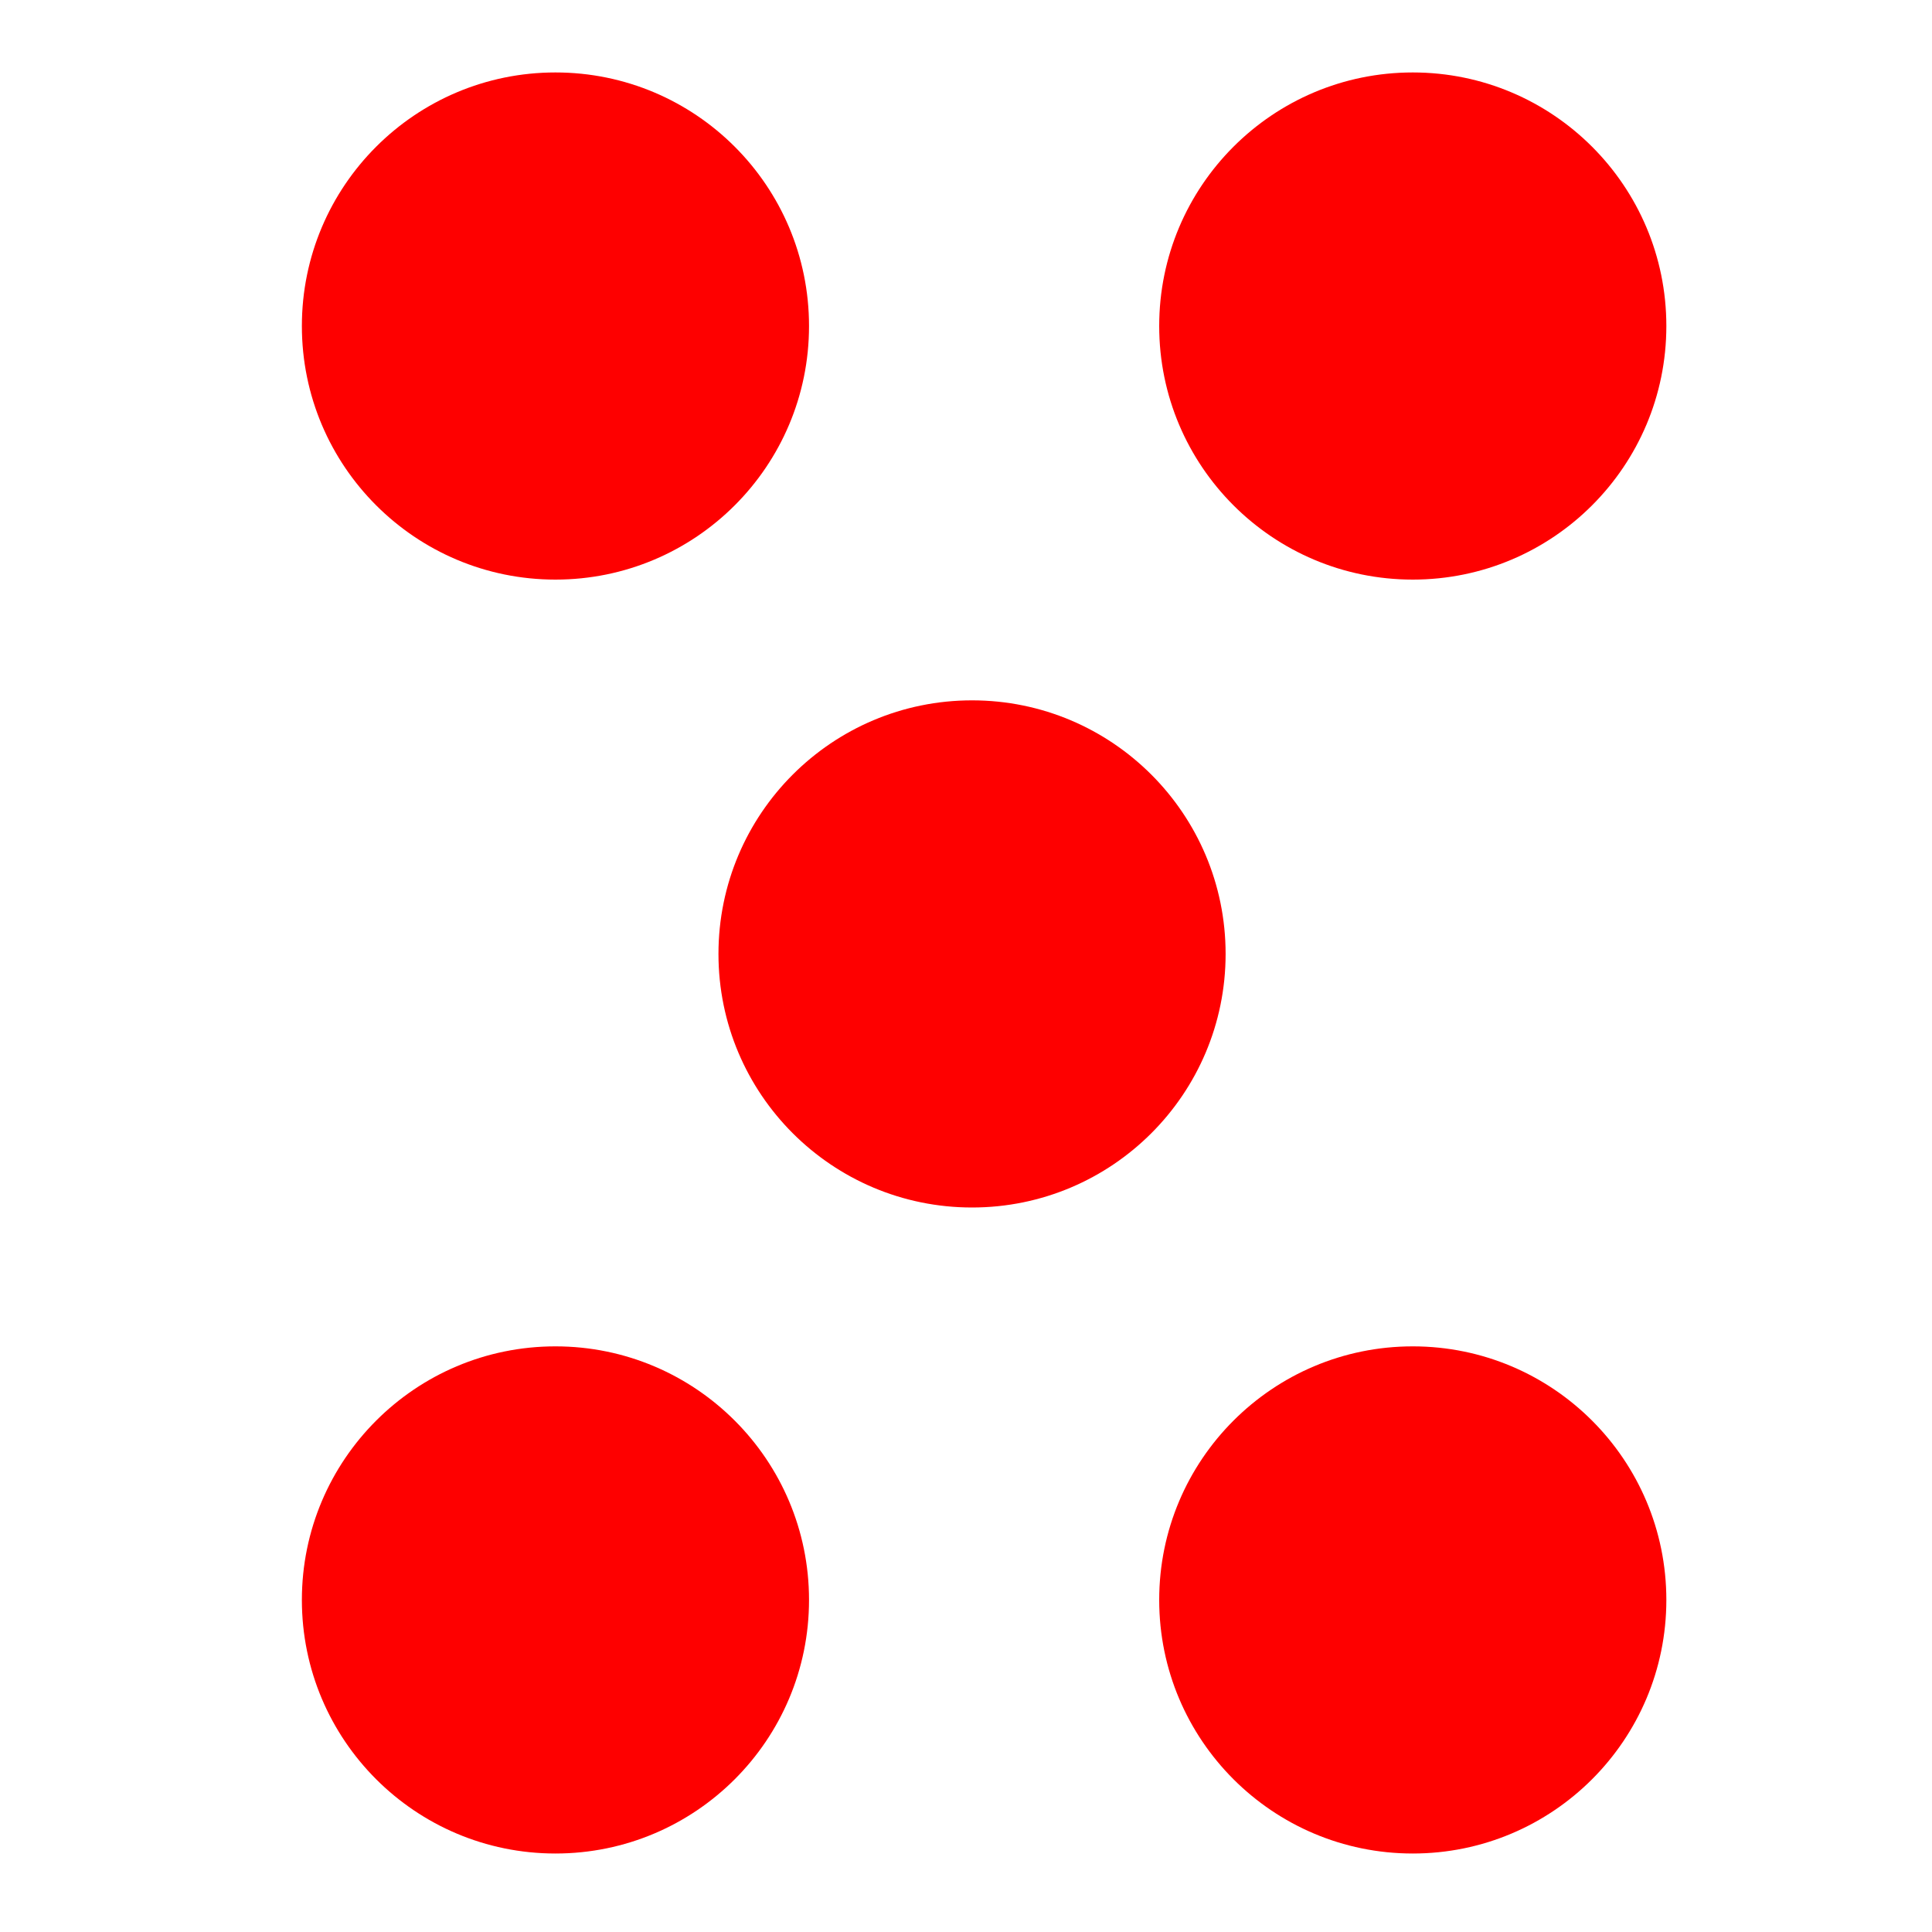
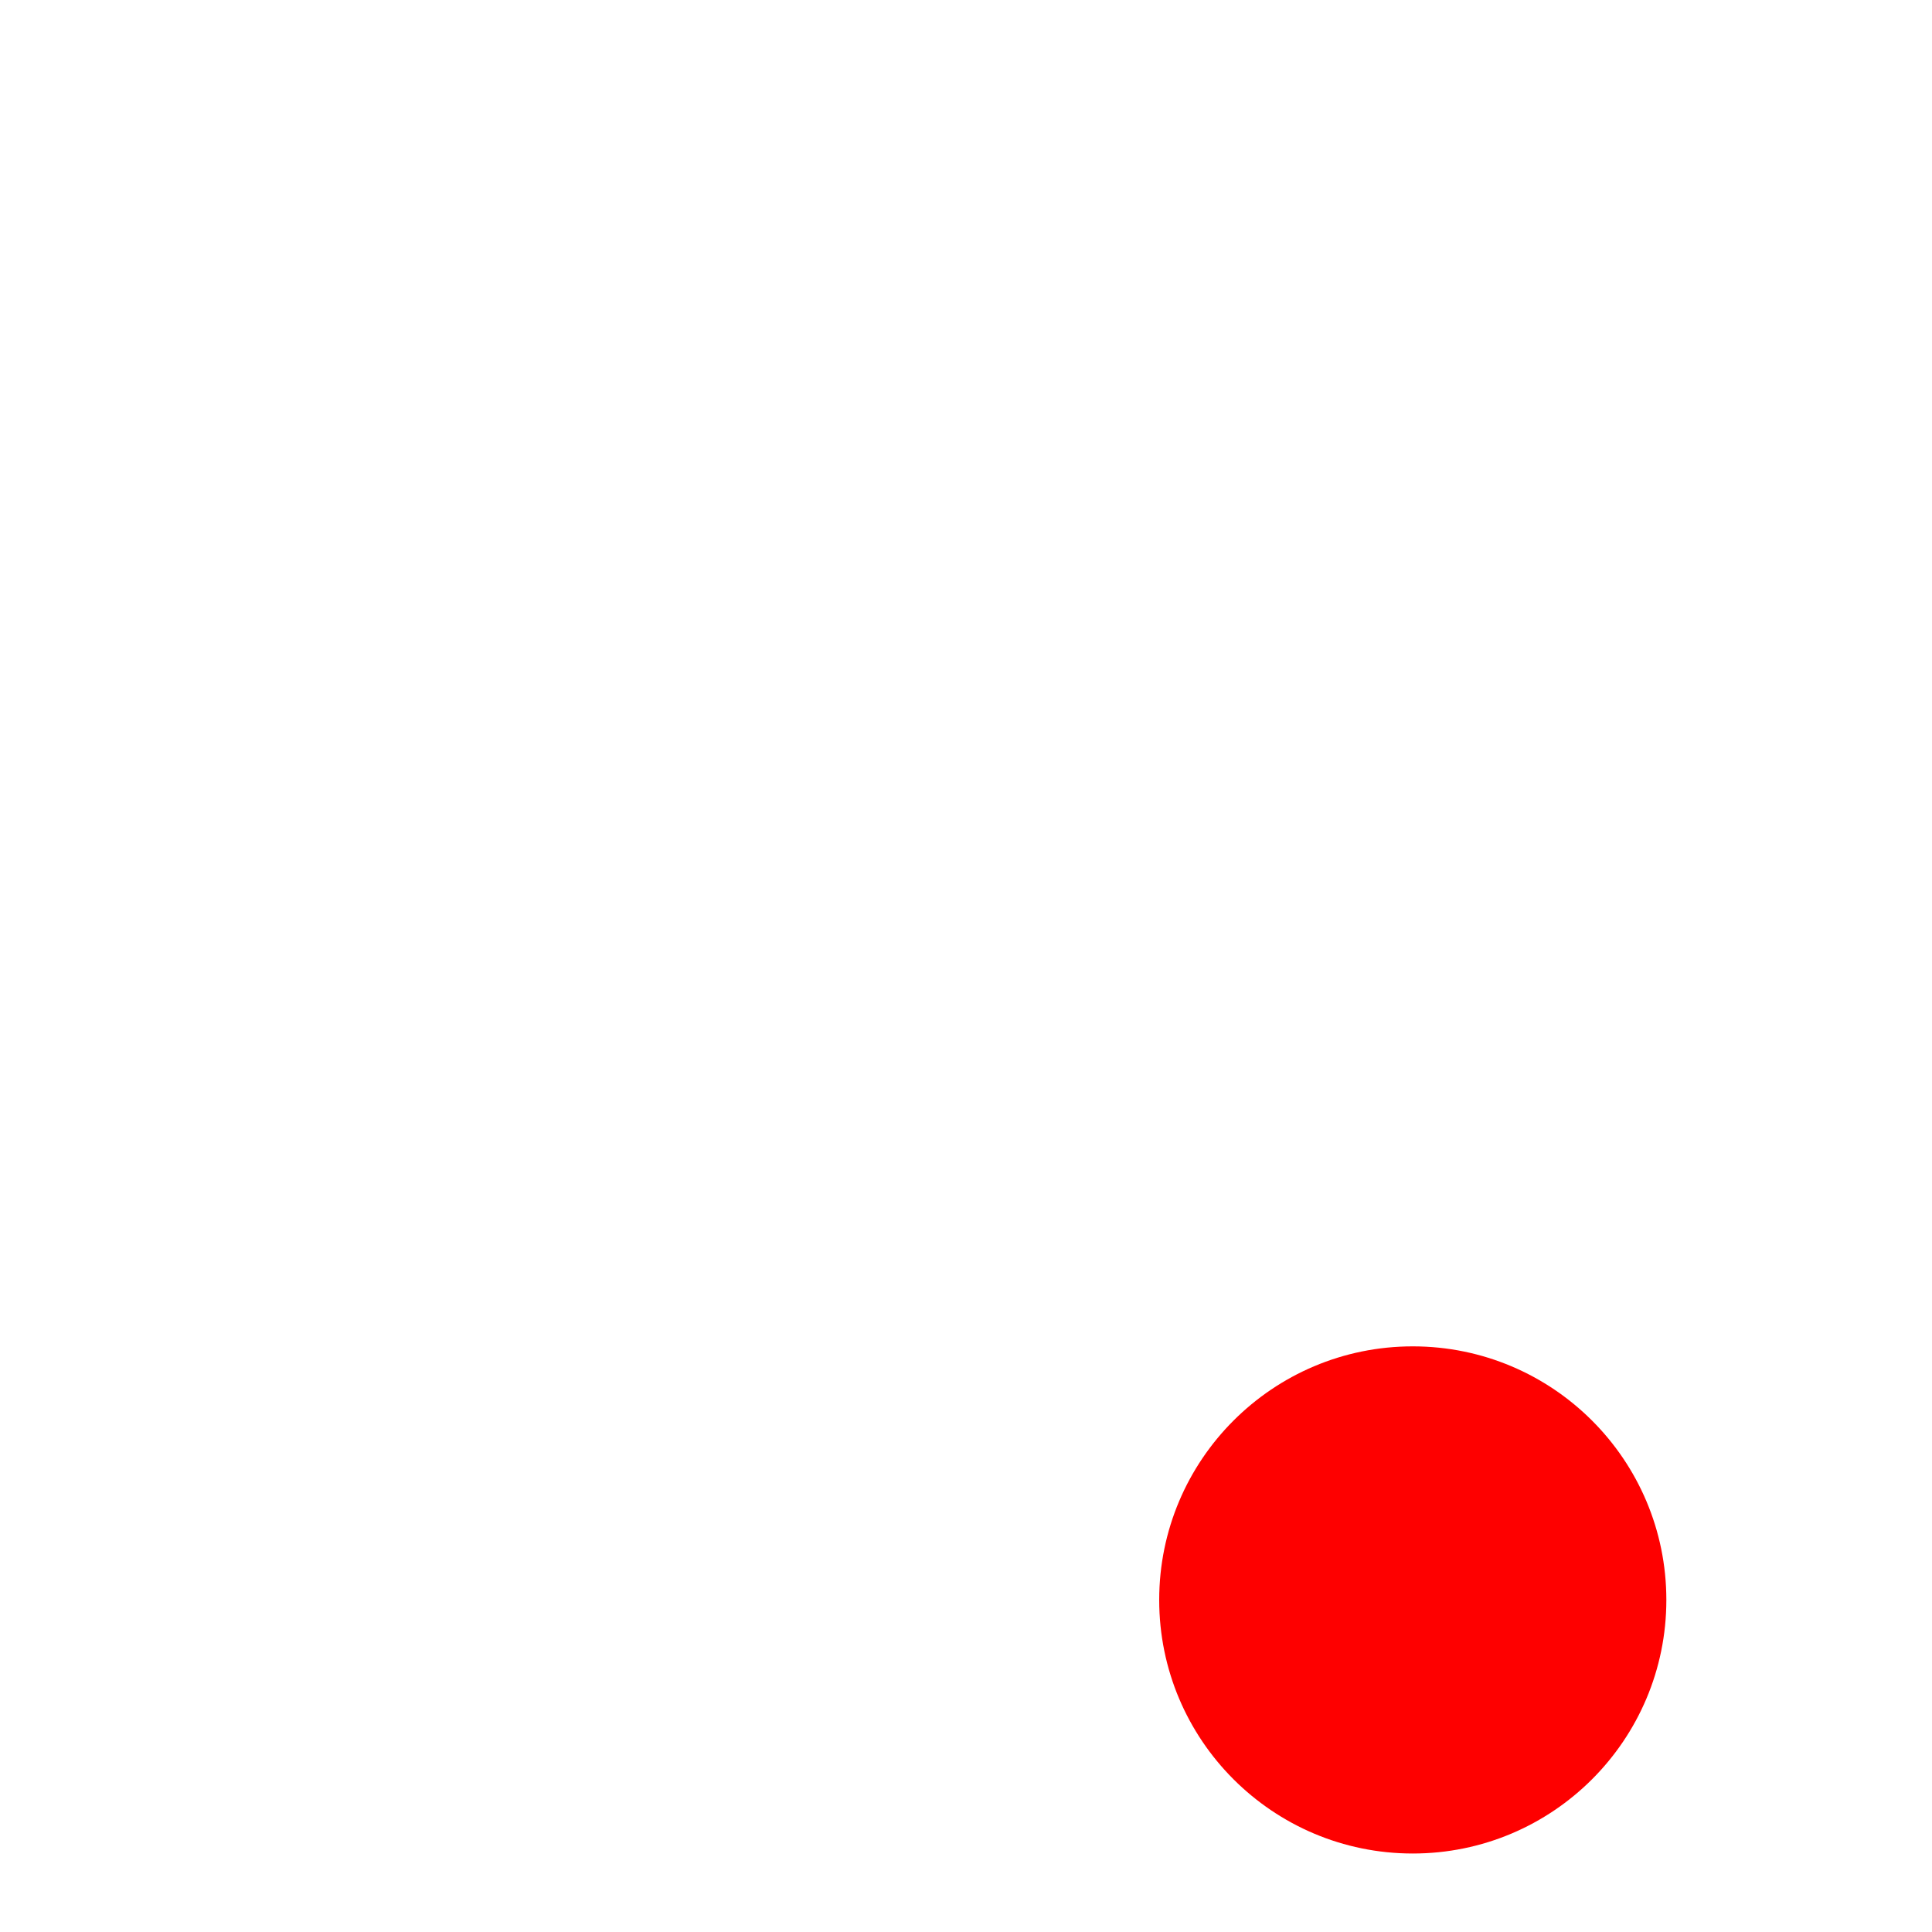
<svg xmlns="http://www.w3.org/2000/svg" version="1.1" id="Layer_1" x="0px" y="0px" width="32px" height="32px" viewBox="0 0 32 32" style="enable-background:new 0 0 32 32;" xml:space="preserve">
  <style type="text/css">
	.st0{fill:#FE0000;}
</style>
  <g id="Layer_2_1_">
-     <circle class="st0" cx="9.2" cy="5.4" r="4.2" />
-     <circle class="st0" cx="9.2" cy="26.5" r="4.2" />
    <circle class="st0" cx="23.4" cy="26.5" r="4.2" />
-     <circle class="st0" cx="23.4" cy="5.4" r="4.2" />
-     <circle class="st0" cx="16.1" cy="15.8" r="4.2" />
  </g>
</svg>